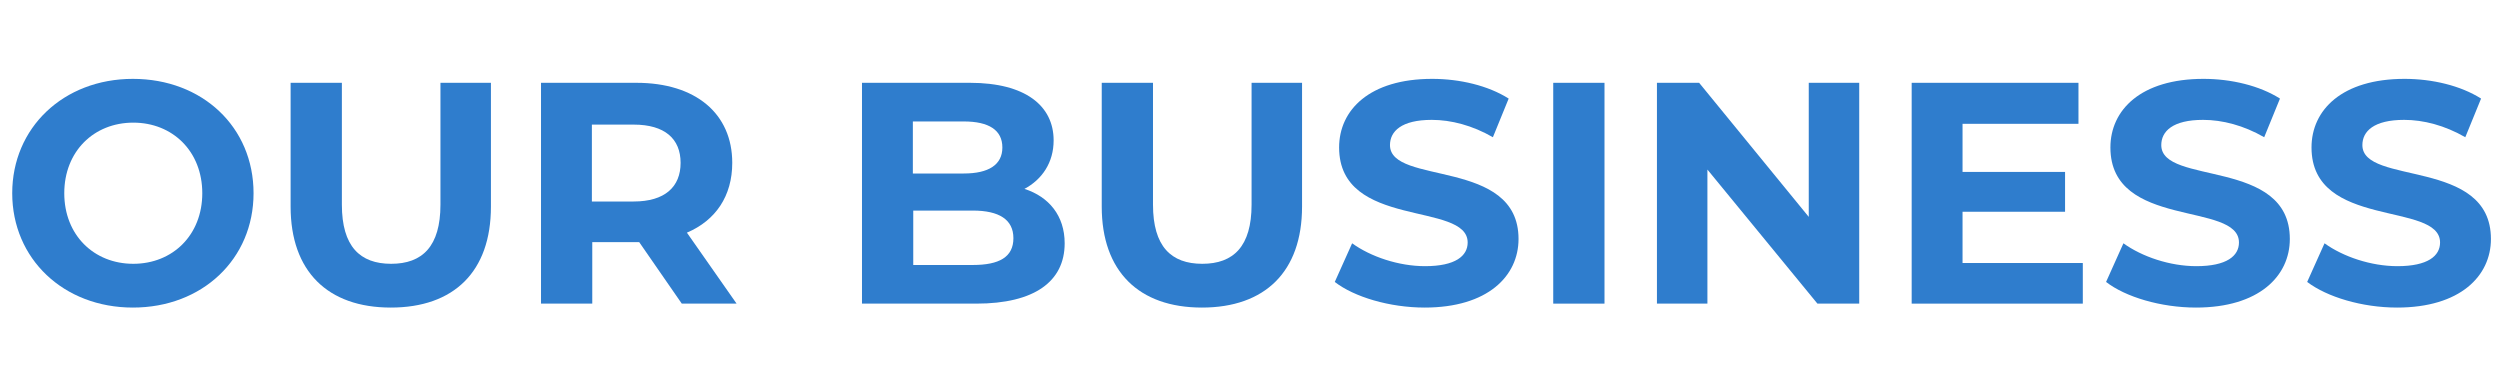
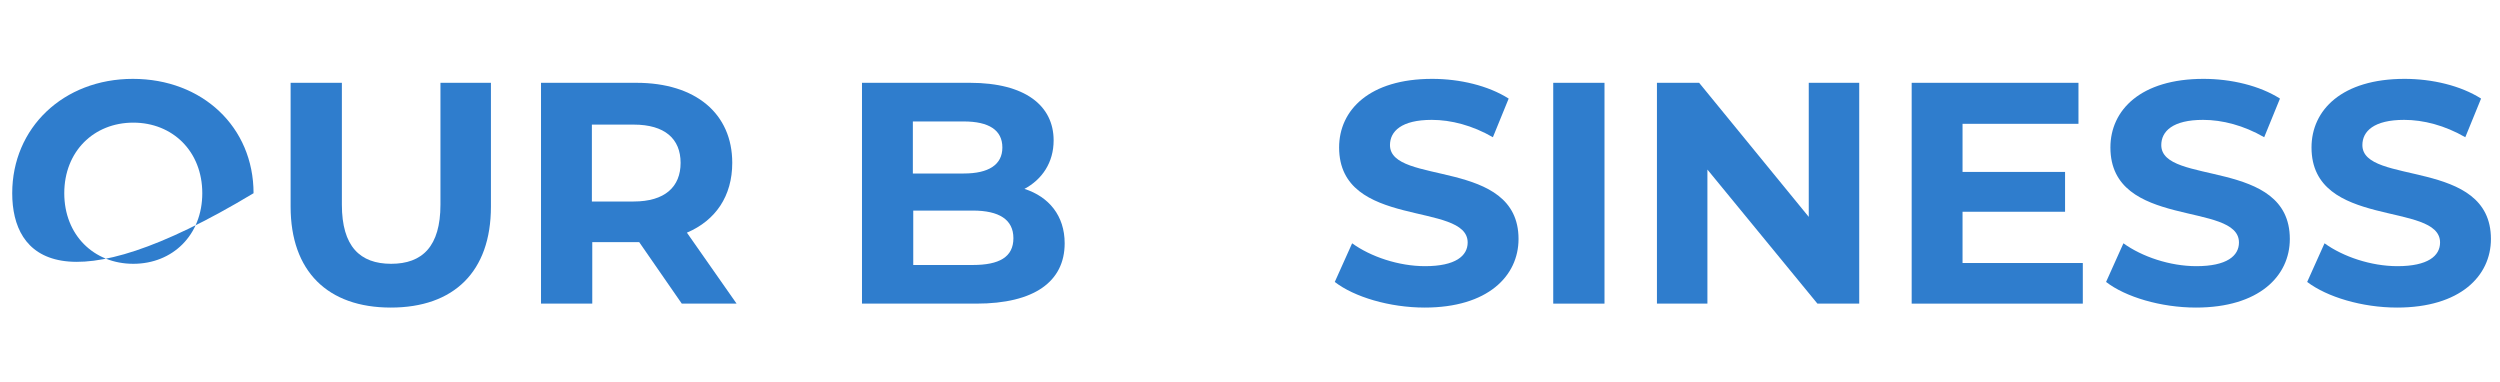
<svg xmlns="http://www.w3.org/2000/svg" version="1.1" id="レイヤー_1" x="0px" y="0px" viewBox="0 0 634 97" style="enable-background:new 0 0 634 97;" xml:space="preserve">
  <style type="text/css">
	.st0{enable-background:new    ;}
	.st1{fill:#2F7DCD;}
</style>
  <g id="txt_ourbusiness" transform="translate(-1522 -564)">
    <g class="st0">
-       <path class="st1" d="M1525.1,613c0-16.6,13-29,30.6-29c17.6,0,30.6,12.2,30.6,29c0,16.7-13,29-30.6,29    C1538.1,642,1525.1,629.6,1525.1,613z M1573.3,613c0-10.6-7.5-17.9-17.5-17.9c-10,0-17.5,7.3-17.5,17.9c0,10.6,7.5,17.9,17.5,17.9    C1565.8,630.9,1573.3,623.6,1573.3,613z" />
+       <path class="st1" d="M1525.1,613c0-16.6,13-29,30.6-29c17.6,0,30.6,12.2,30.6,29C1538.1,642,1525.1,629.6,1525.1,613z M1573.3,613c0-10.6-7.5-17.9-17.5-17.9c-10,0-17.5,7.3-17.5,17.9c0,10.6,7.5,17.9,17.5,17.9    C1565.8,630.9,1573.3,623.6,1573.3,613z" />
      <path class="st1" d="M1595.7,616.4V585h13v30.9c0,10.6,4.6,15,12.5,15c7.9,0,12.5-4.4,12.5-15V585h12.8v31.4    c0,16.5-9.4,25.6-25.4,25.6C1605.1,642,1595.7,632.8,1595.7,616.4z" />
      <path class="st1" d="M1694.9,641l-10.8-15.6h-0.6h-11.3V641h-13v-56h24.2c15,0,24.3,7.8,24.3,20.3c0,8.4-4.2,14.6-11.5,17.7    l12.6,18H1694.9z M1682.7,595.6h-10.6v19.5h10.6c7.9,0,11.9-3.7,11.9-9.8C1694.6,599.2,1690.6,595.6,1682.7,595.6z" />
      <path class="st1" d="M1792,625.7c0,9.7-7.7,15.3-22.4,15.3h-29v-56h27.4c14,0,21.2,5.8,21.2,14.6c0,5.6-2.9,9.9-7.4,12.3    C1788,613.9,1792,618.7,1792,625.7z M1753.5,594.8V608h12.9c6.3,0,9.8-2.2,9.8-6.6c0-4.4-3.4-6.6-9.8-6.6H1753.5z M1779,624.4    c0-4.7-3.6-7-10.3-7h-15.1v13.8h15.1C1775.4,631.2,1779,629.2,1779,624.4z" />
-       <path class="st1" d="M1801.4,616.4V585h13v30.9c0,10.6,4.6,15,12.5,15c7.9,0,12.5-4.4,12.5-15V585h12.8v31.4    c0,16.5-9.4,25.6-25.4,25.6C1810.8,642,1801.4,632.8,1801.4,616.4z" />
      <path class="st1" d="M1860.5,635.5l4.4-9.8c4.7,3.4,11.8,5.8,18.5,5.8c7.7,0,10.8-2.6,10.8-6c0-10.5-32.6-3.3-32.6-24.1    c0-9.5,7.7-17.4,23.6-17.4c7,0,14.2,1.7,19.4,5l-4,9.8c-5.2-3-10.6-4.4-15.5-4.4c-7.7,0-10.6,2.9-10.6,6.4    c0,10.3,32.6,3.2,32.6,23.8c0,9.4-7.8,17.4-23.8,17.4C1874.4,642,1865.4,639.3,1860.5,635.5z" />
      <path class="st1" d="M1915.9,585h13v56h-13V585z" />
      <path class="st1" d="M1993.5,585v56h-10.6l-27.9-34v34h-12.8v-56h10.7l27.8,34v-34H1993.5z" />
      <path class="st1" d="M2050.2,630.6V641h-43.4v-56h42.3v10.4h-29.4v12.2h26v10.1h-26v13H2050.2z" />
      <path class="st1" d="M2056.1,635.5l4.4-9.8c4.7,3.4,11.8,5.8,18.5,5.8c7.7,0,10.8-2.6,10.8-6c0-10.5-32.6-3.3-32.6-24.1    c0-9.5,7.7-17.4,23.6-17.4c7,0,14.2,1.7,19.4,5l-4,9.8c-5.2-3-10.6-4.4-15.5-4.4c-7.7,0-10.6,2.9-10.6,6.4    c0,10.3,32.6,3.2,32.6,23.8c0,9.4-7.8,17.4-23.8,17.4C2070,642,2061,639.3,2056.1,635.5z" />
      <path class="st1" d="M2107.1,635.5l4.4-9.8c4.7,3.4,11.8,5.8,18.5,5.8c7.7,0,10.8-2.6,10.8-6c0-10.5-32.6-3.3-32.6-24.1    c0-9.5,7.7-17.4,23.6-17.4c7,0,14.2,1.7,19.4,5l-4,9.8c-5.2-3-10.6-4.4-15.5-4.4c-7.7,0-10.6,2.9-10.6,6.4    c0,10.3,32.6,3.2,32.6,23.8c0,9.4-7.8,17.4-23.8,17.4C2121,642,2112.1,639.3,2107.1,635.5z" />
    </g>
  </g>
</svg>